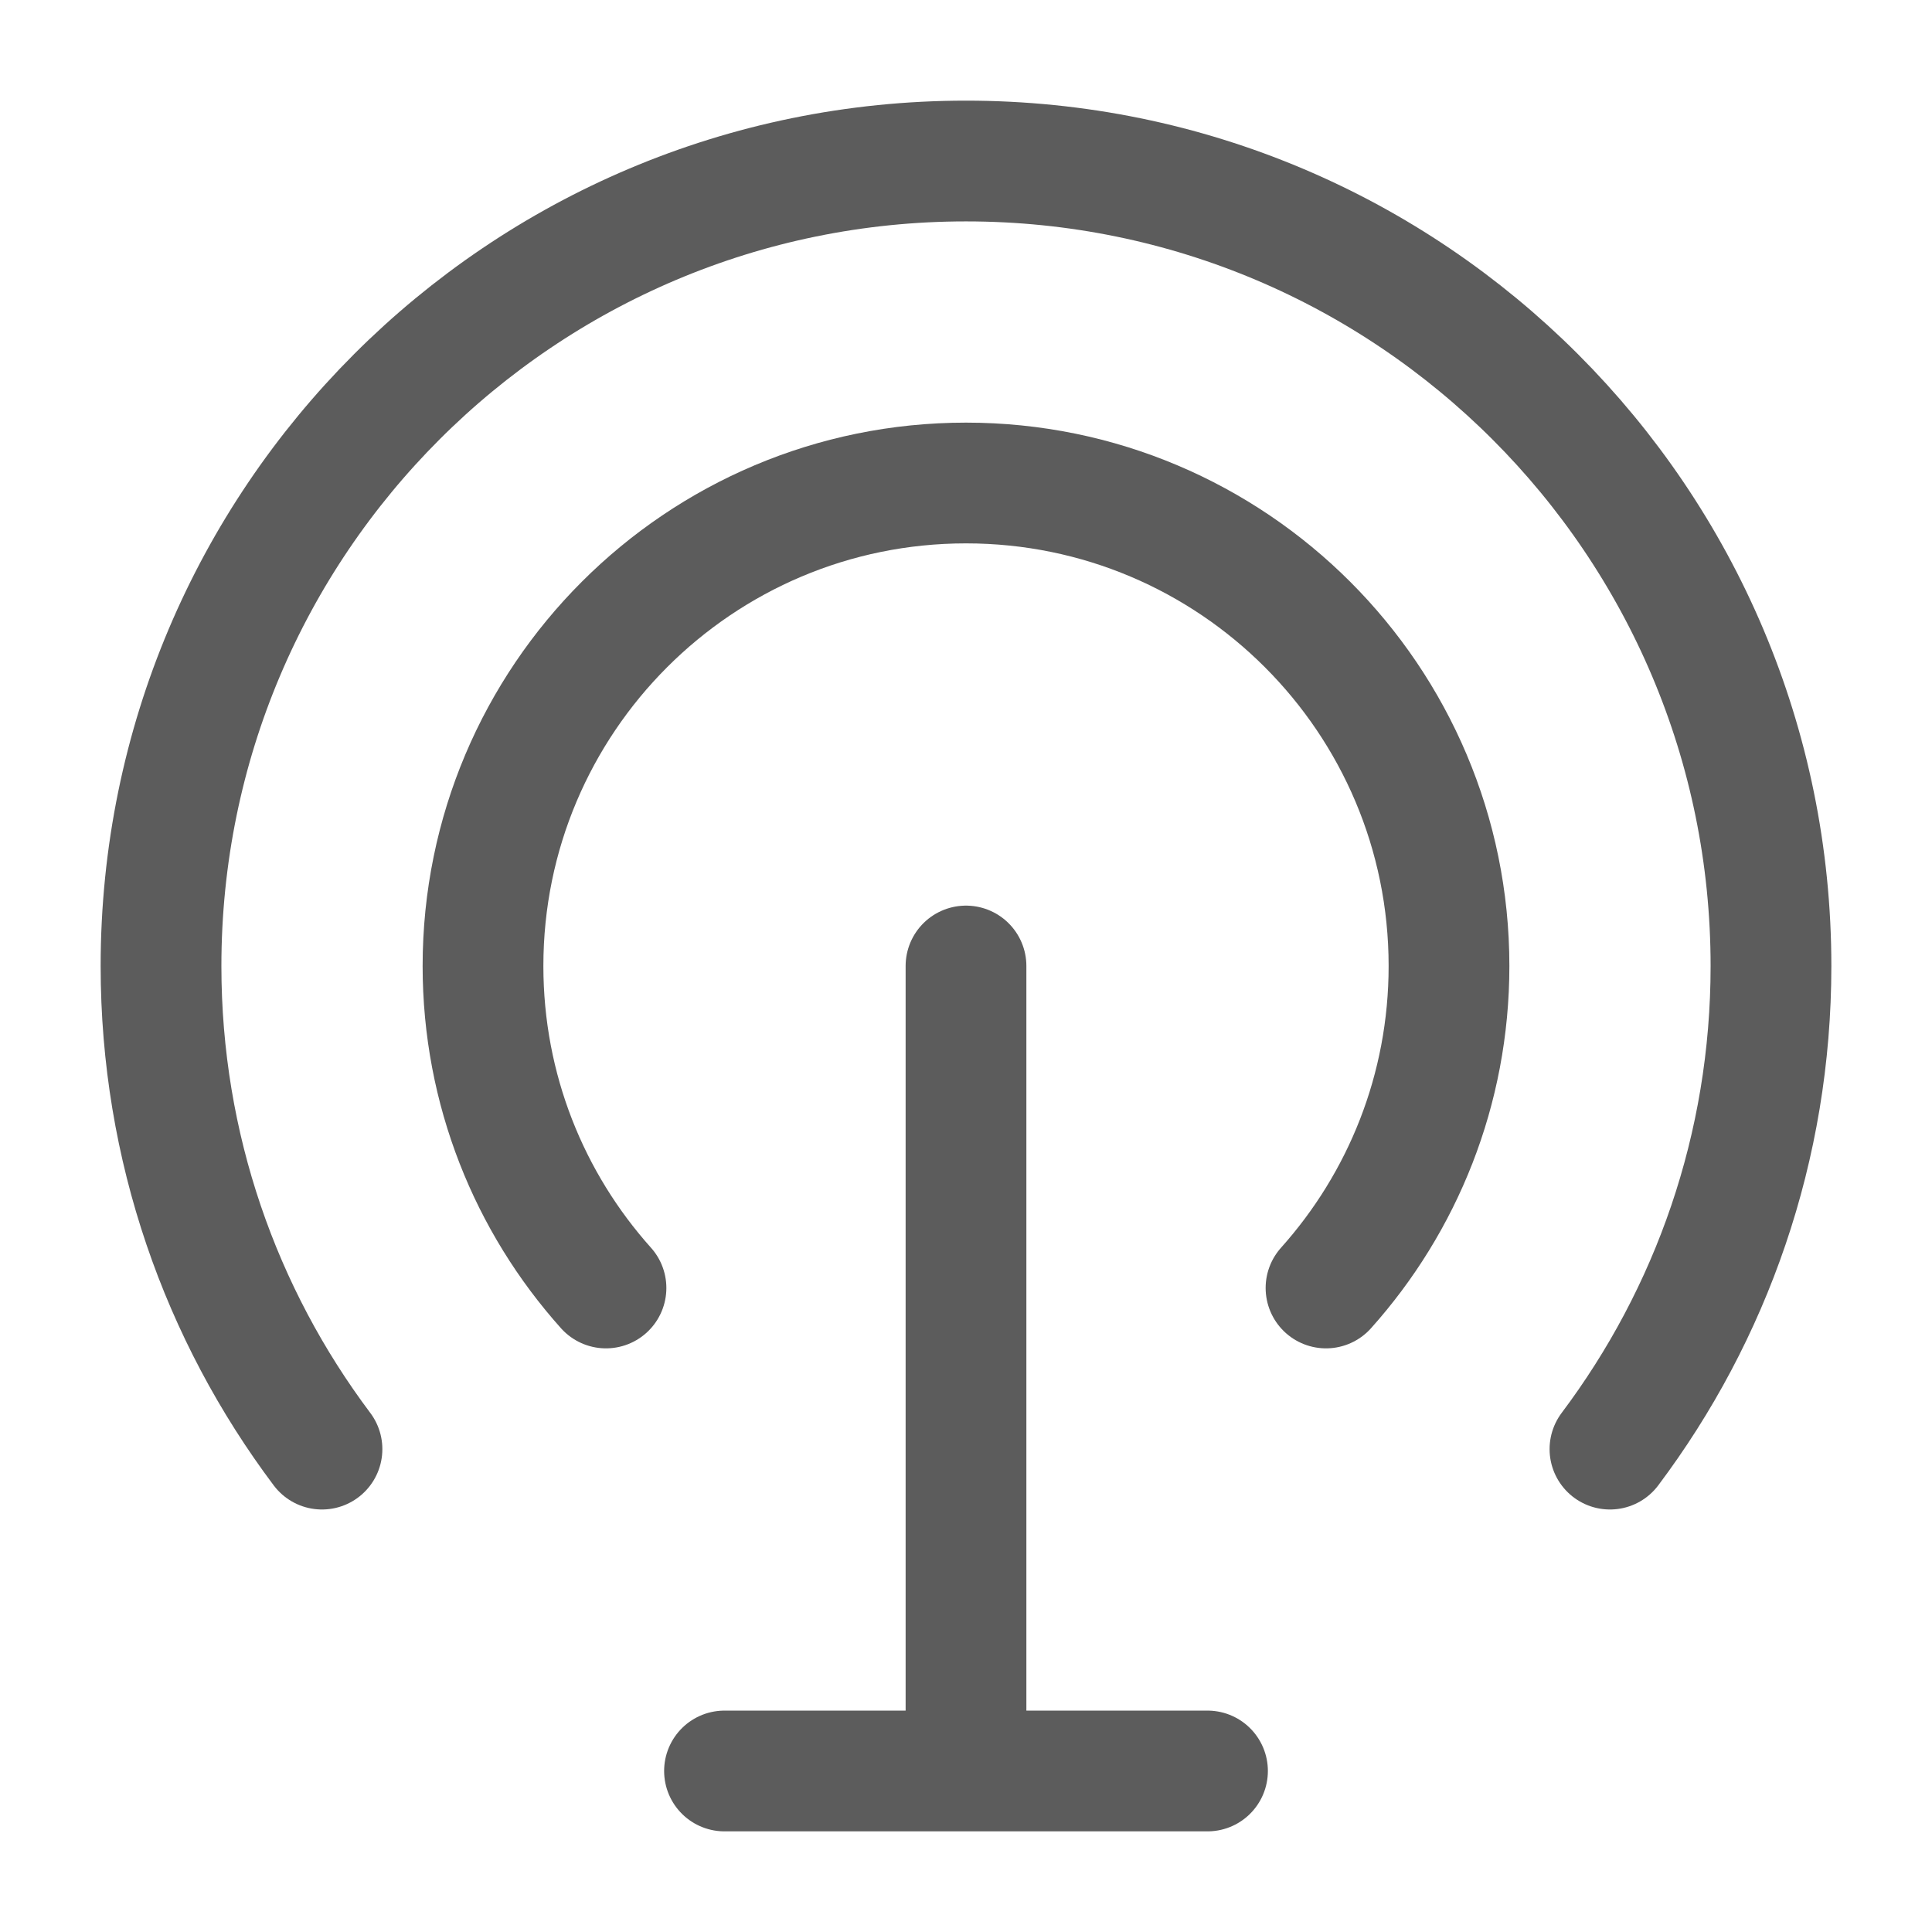
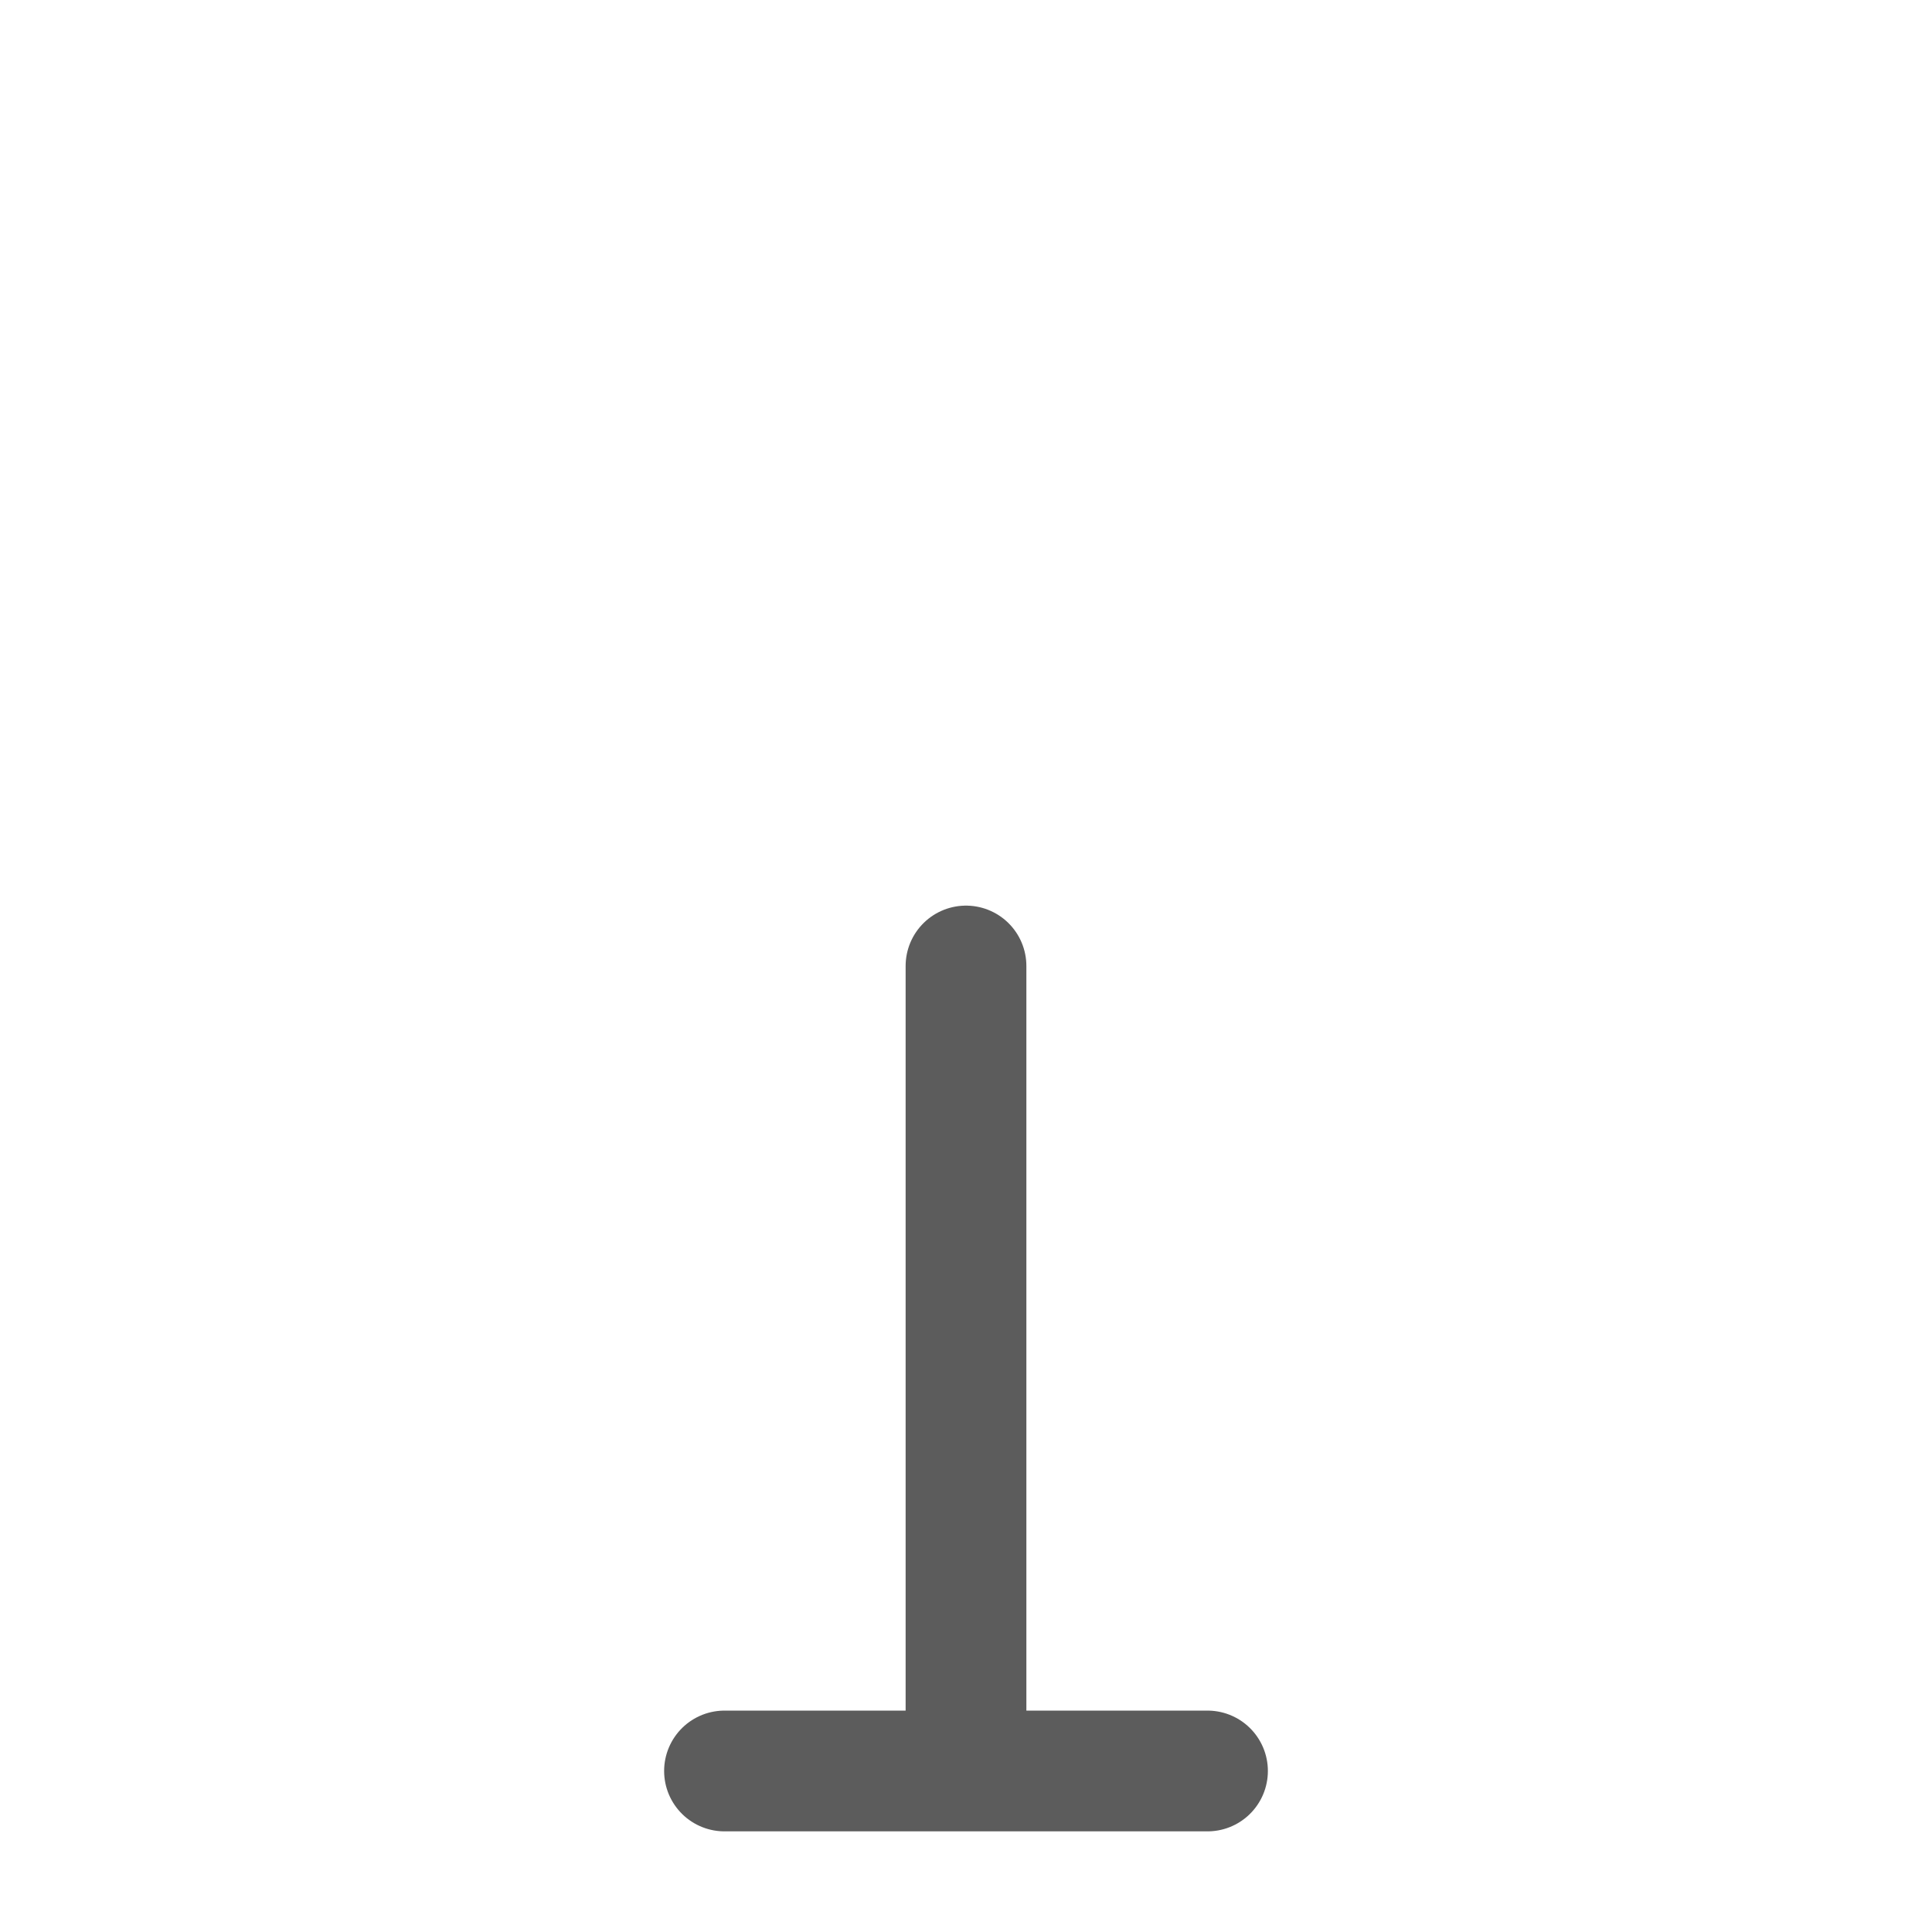
<svg xmlns="http://www.w3.org/2000/svg" width="32" height="32" viewBox="0 0 32 32" fill="none">
-   <path d="M5.333 24.002C3.659 21.773 2.667 19.003 2.667 16C2.667 8.637 8.636 2.667 16 2.667C23.364 2.667 29.333 8.637 29.333 16C29.333 19.003 28.341 21.773 26.666 24.002" stroke="#5C5C5C" stroke-width="2" stroke-linecap="round" />
-   <path d="M10.037 21.333C8.77 19.918 8 18.049 8 16C8 11.582 11.582 8 16 8C20.418 8 24 11.582 24 16C24 18.049 23.23 19.918 21.963 21.333" stroke="#5C5C5C" stroke-width="2" stroke-linecap="round" />
  <path d="M16 16V29.333M12 29.333H20" stroke="#5C5C5C" stroke-width="2" stroke-linecap="round" />
</svg>